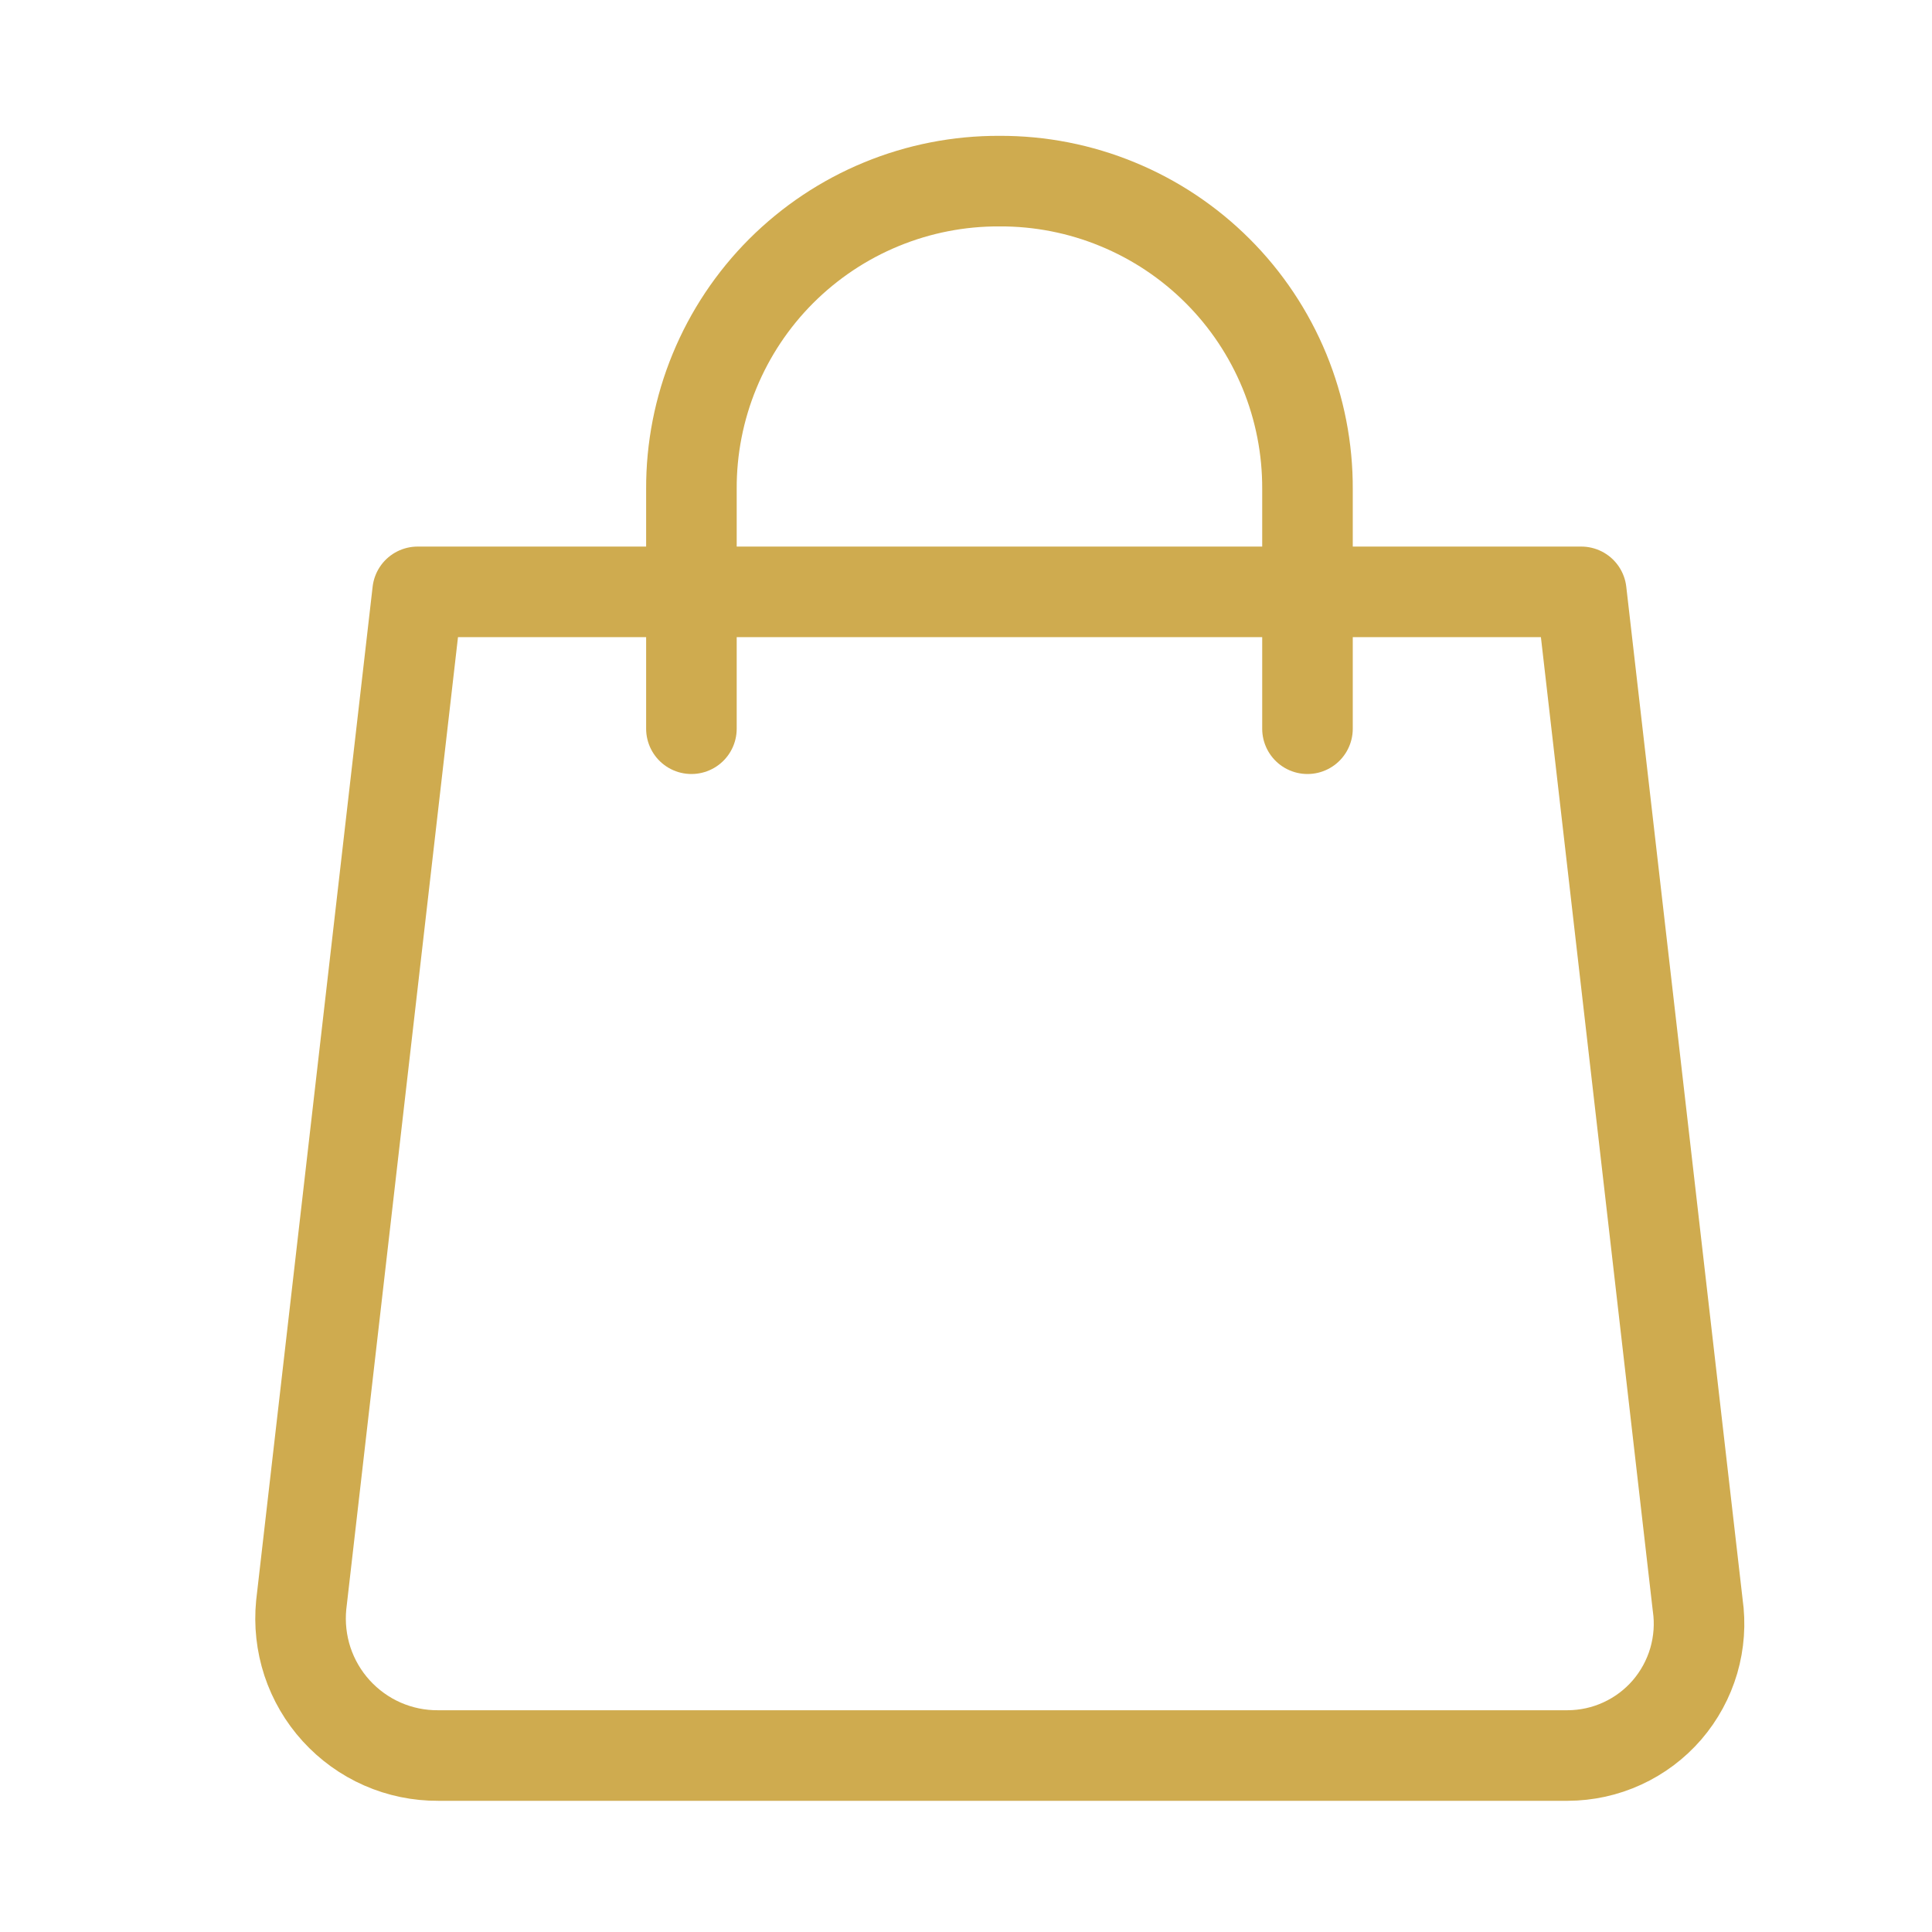
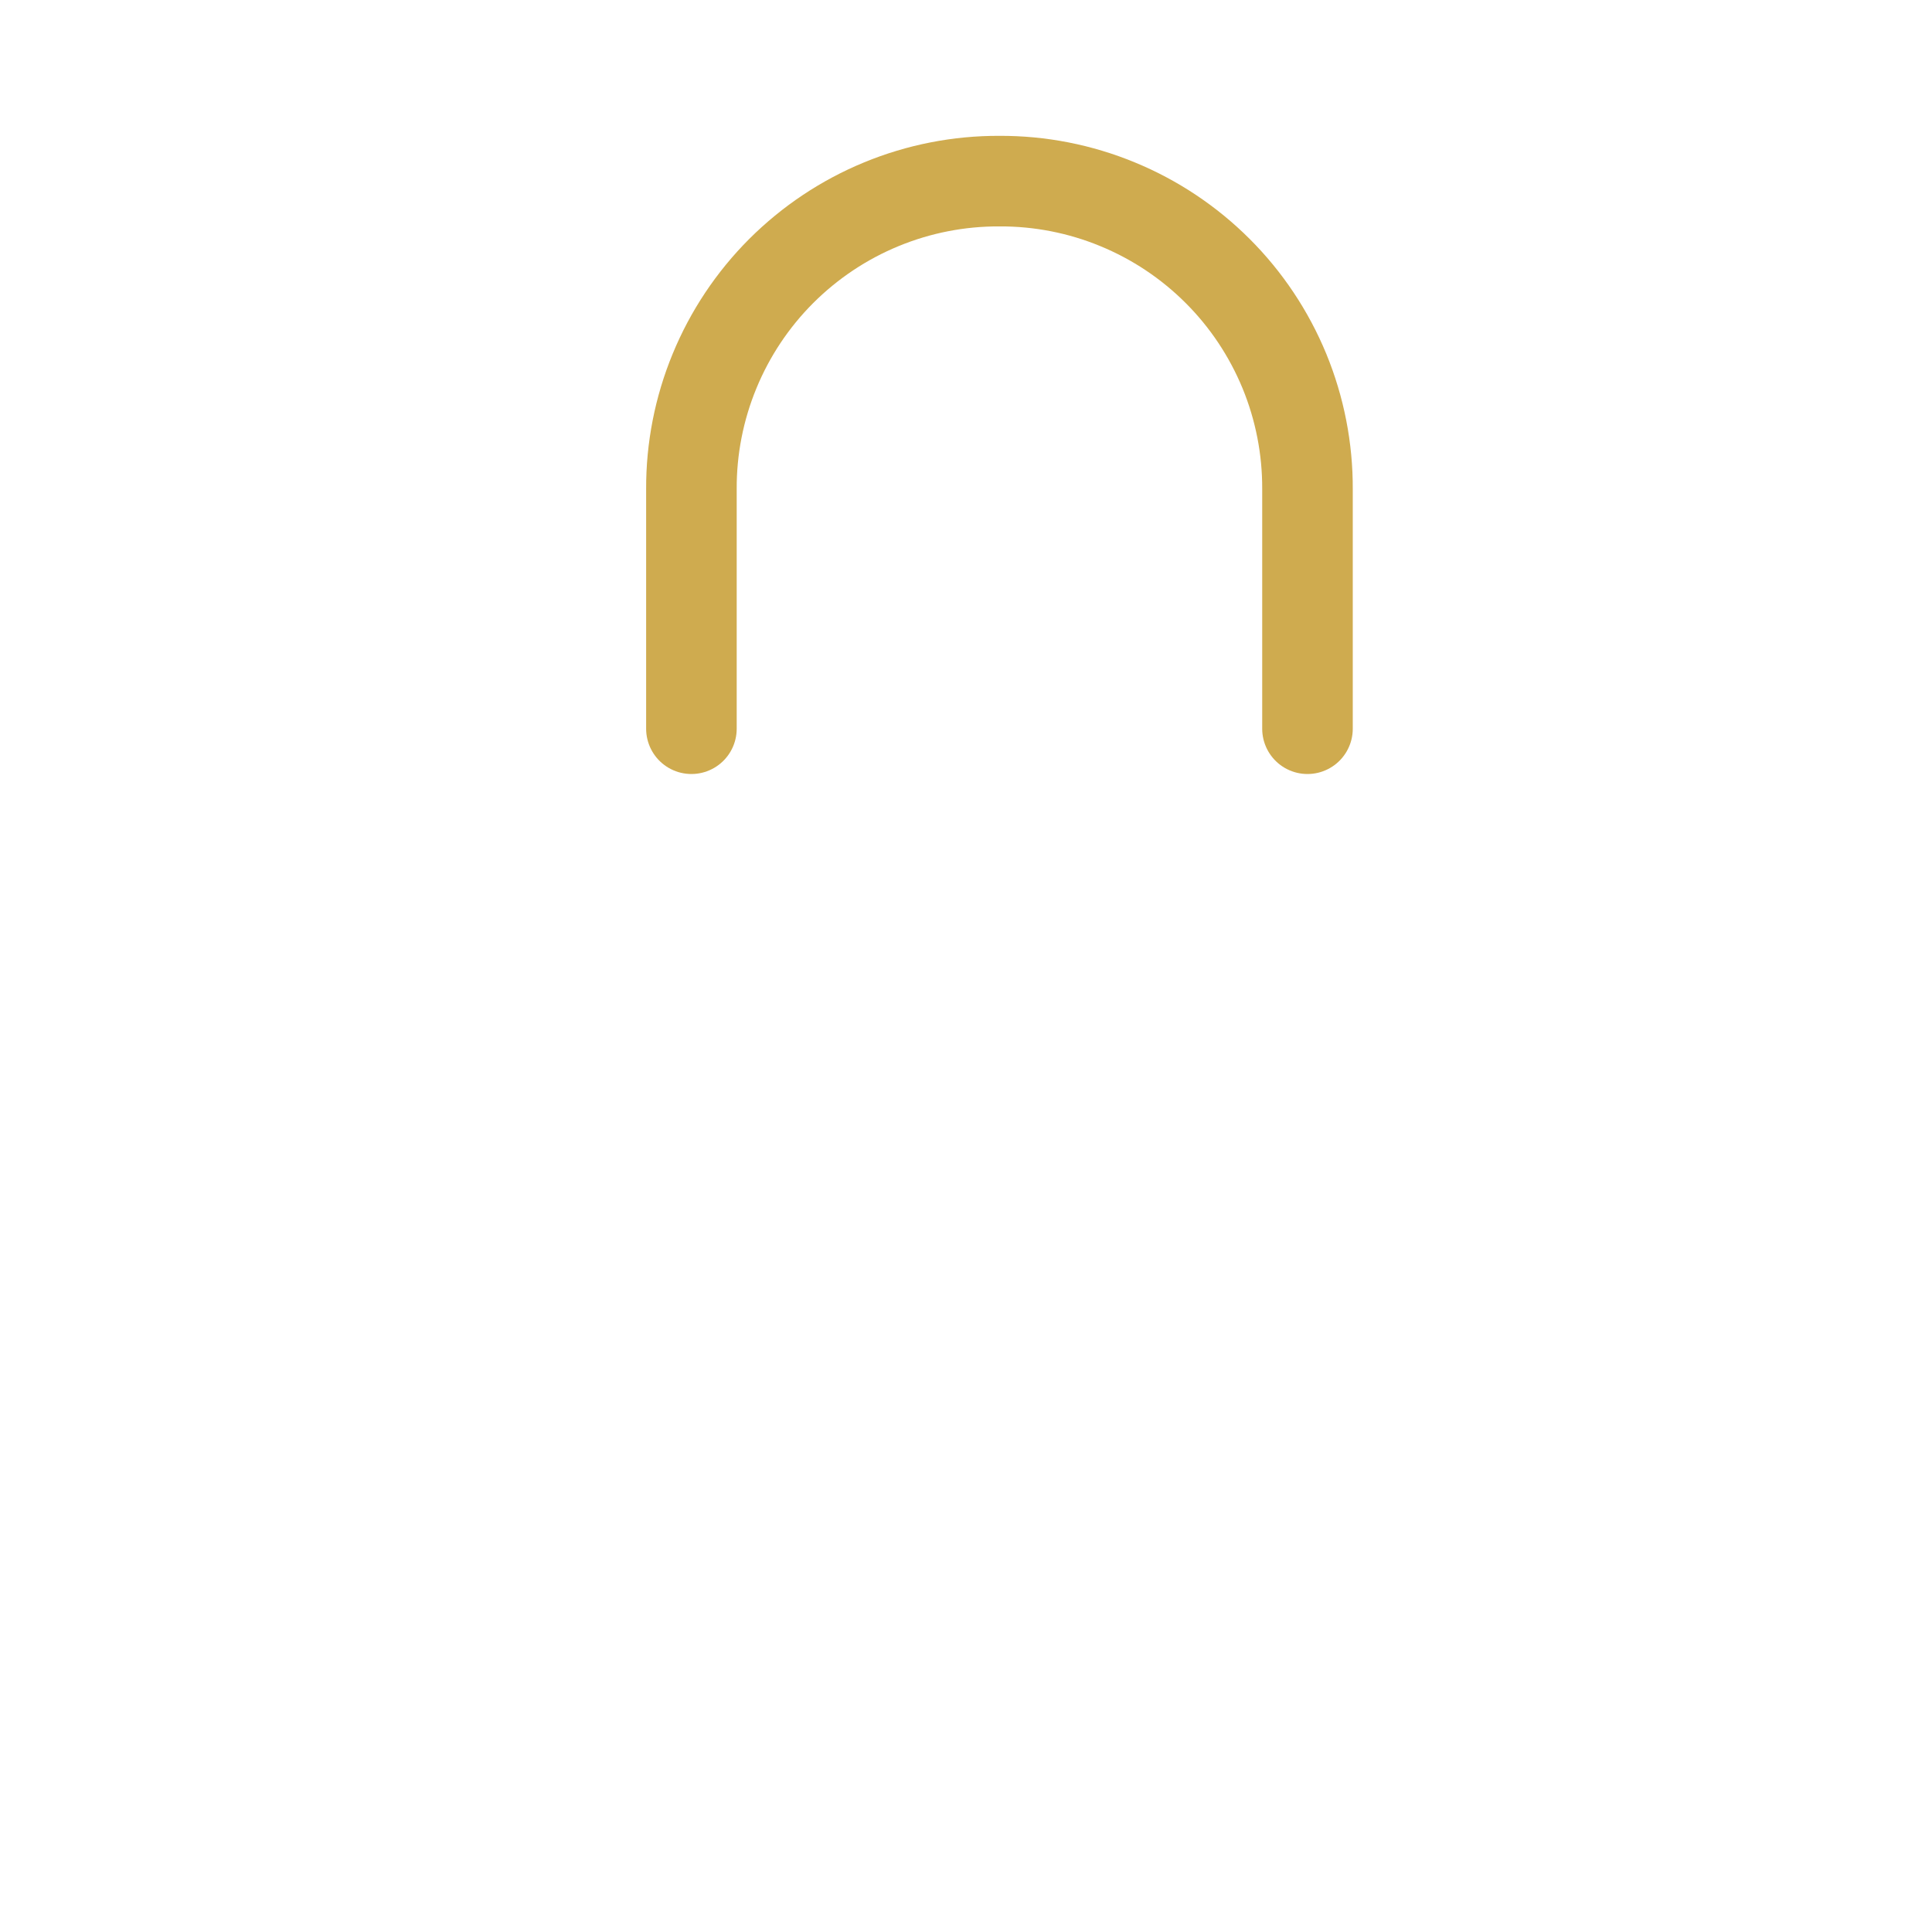
<svg xmlns="http://www.w3.org/2000/svg" width="32" height="32" viewBox="0 0 32 32" fill="none">
-   <path d="M25.965 29.077H7.257C6.939 29.079 6.624 29.014 6.333 28.886C6.042 28.758 5.782 28.57 5.568 28.335C5.354 28.1 5.192 27.822 5.092 27.52C4.993 27.218 4.958 26.899 4.989 26.583L6.917 9.803H26.191L28.119 26.583C28.164 26.892 28.141 27.207 28.054 27.507C27.966 27.807 27.815 28.085 27.611 28.322C27.407 28.558 27.154 28.748 26.87 28.878C26.586 29.009 26.277 29.076 25.965 29.077Z" stroke="#CFAB4F" stroke-width="1.5" stroke-miterlimit="10" stroke-linecap="round" stroke-linejoin="round" />
  <path d="M11.452 12.07V8.102C11.449 7.431 11.579 6.767 11.835 6.146C12.09 5.526 12.466 4.962 12.94 4.488C13.415 4.014 13.978 3.638 14.598 3.383C15.219 3.127 15.883 2.997 16.554 3C17.225 2.997 17.89 3.127 18.51 3.383C19.13 3.638 19.694 4.014 20.168 4.488C20.643 4.962 21.018 5.526 21.274 6.146C21.529 6.767 21.659 7.431 21.656 8.102V12.07" stroke="#CFAB4F" stroke-width="1.5" stroke-miterlimit="10" stroke-linecap="round" stroke-linejoin="round" />
</svg>